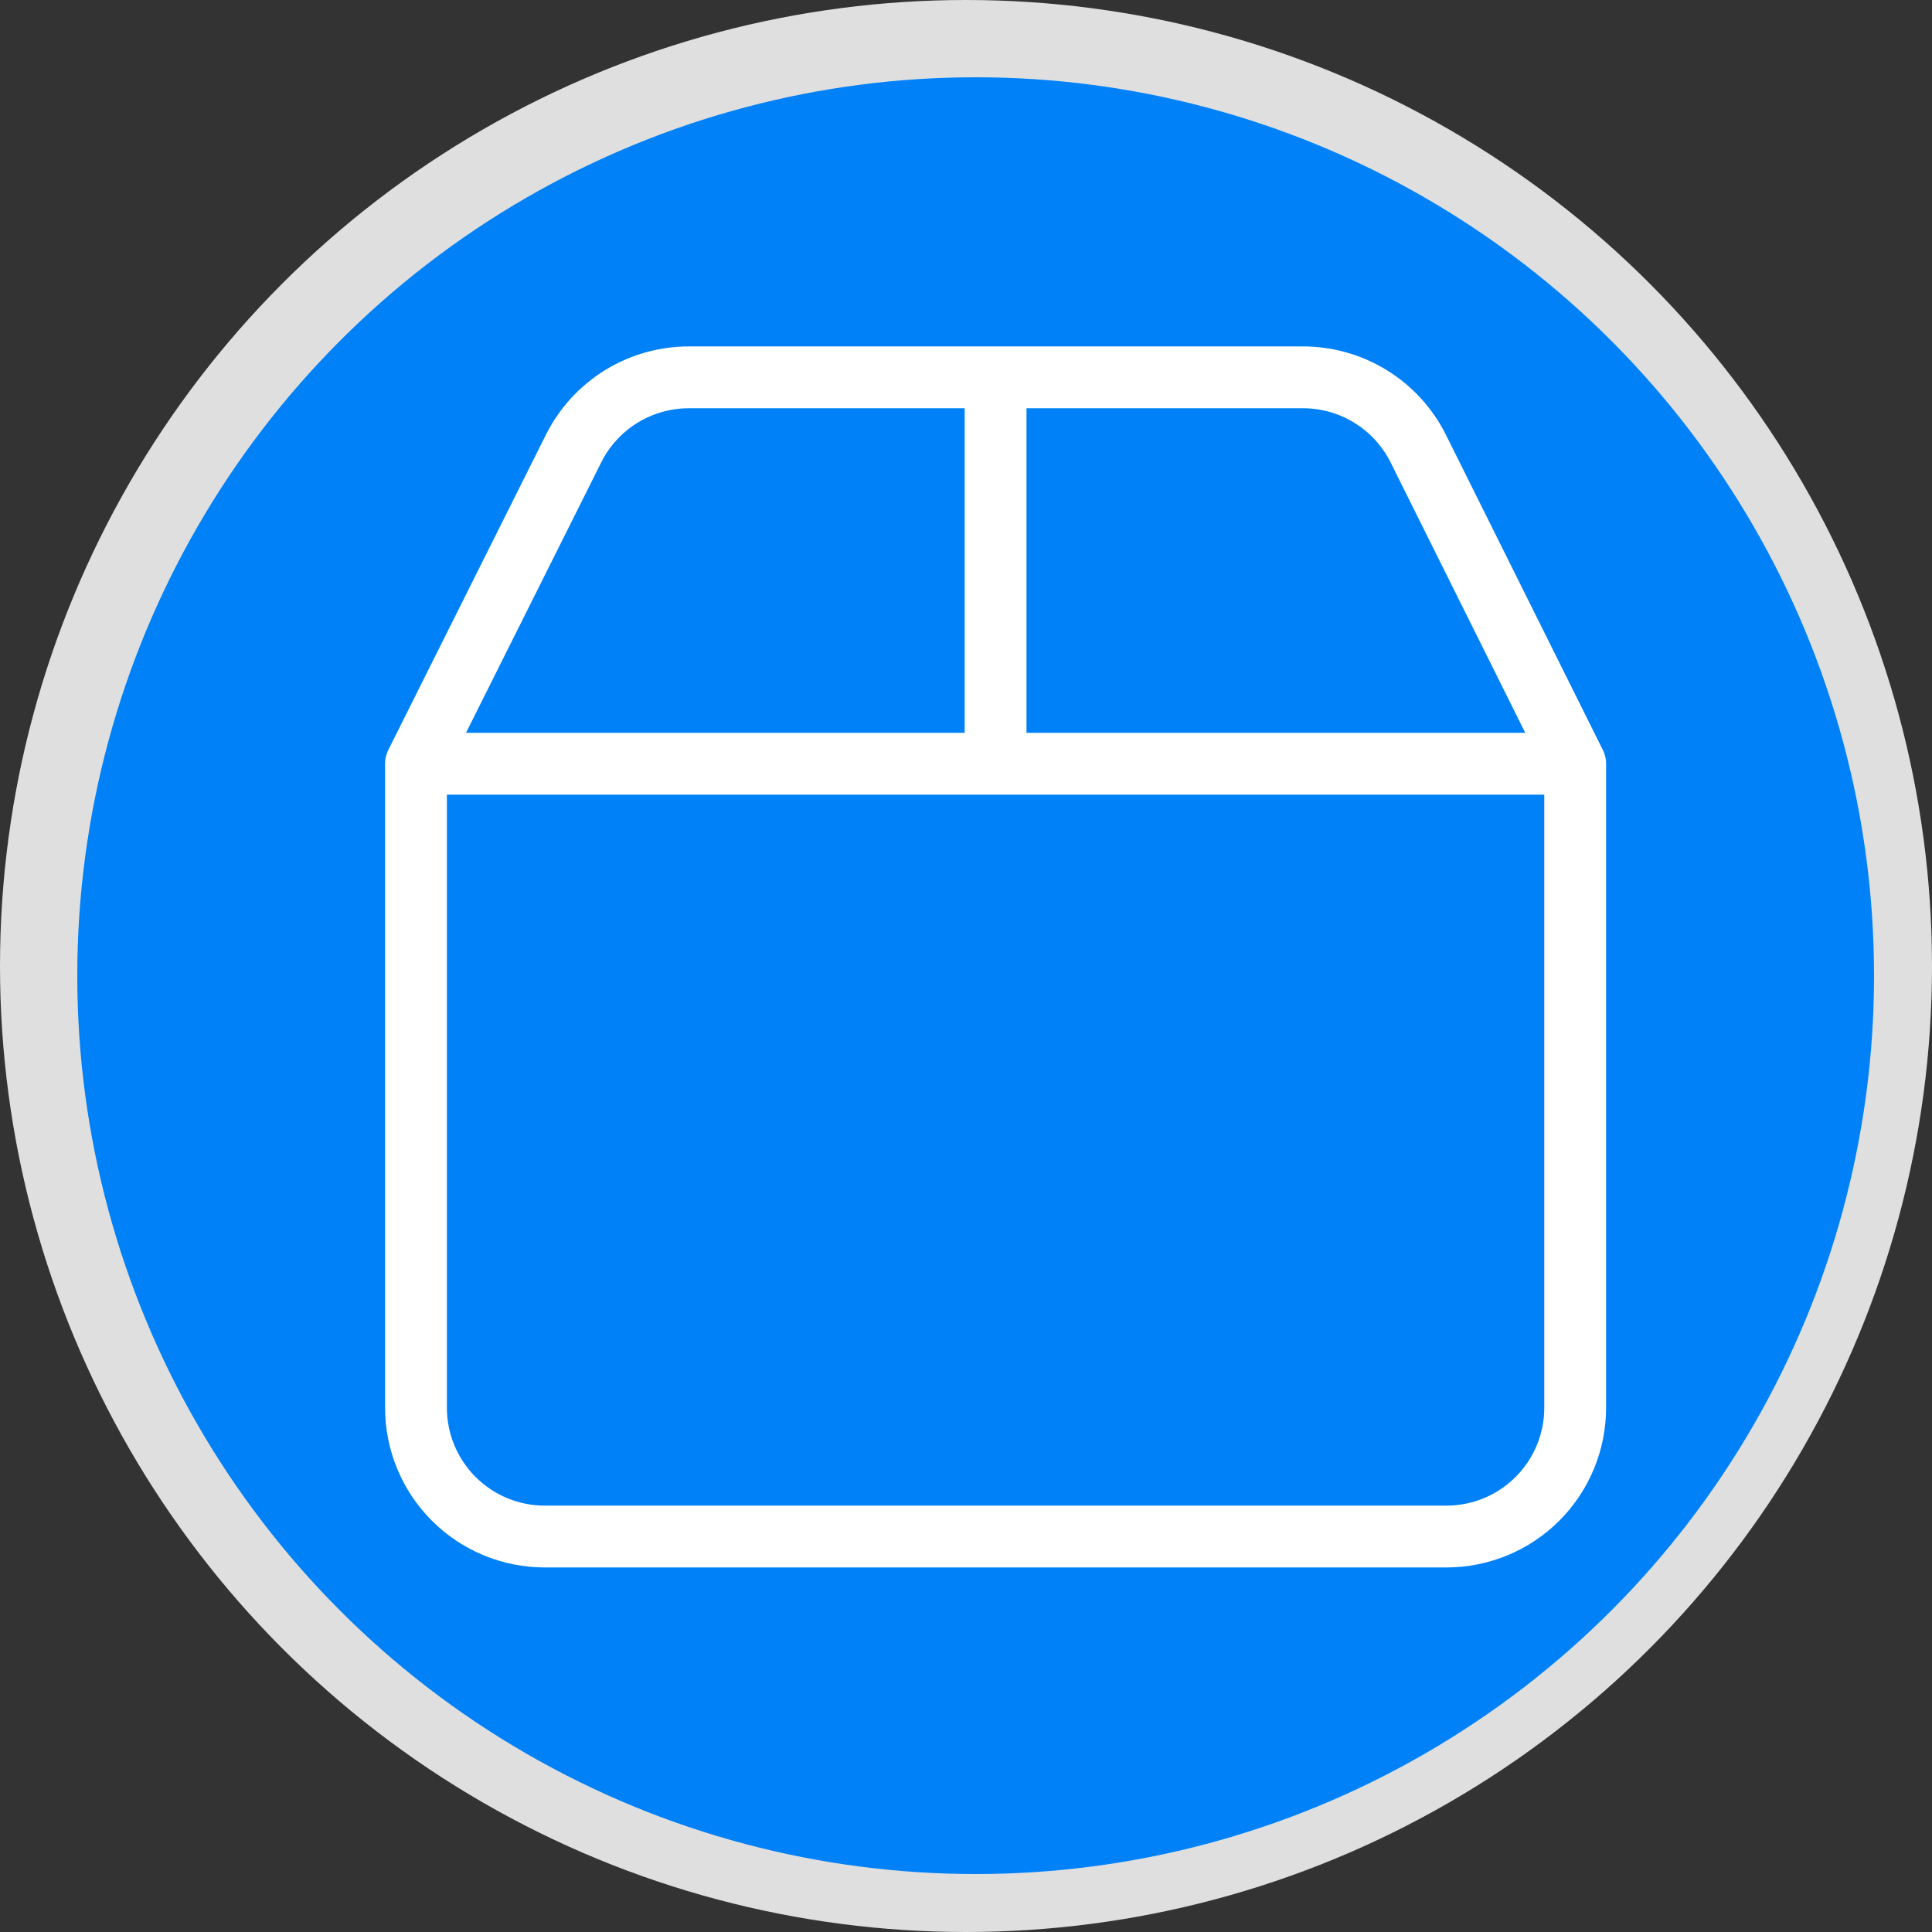
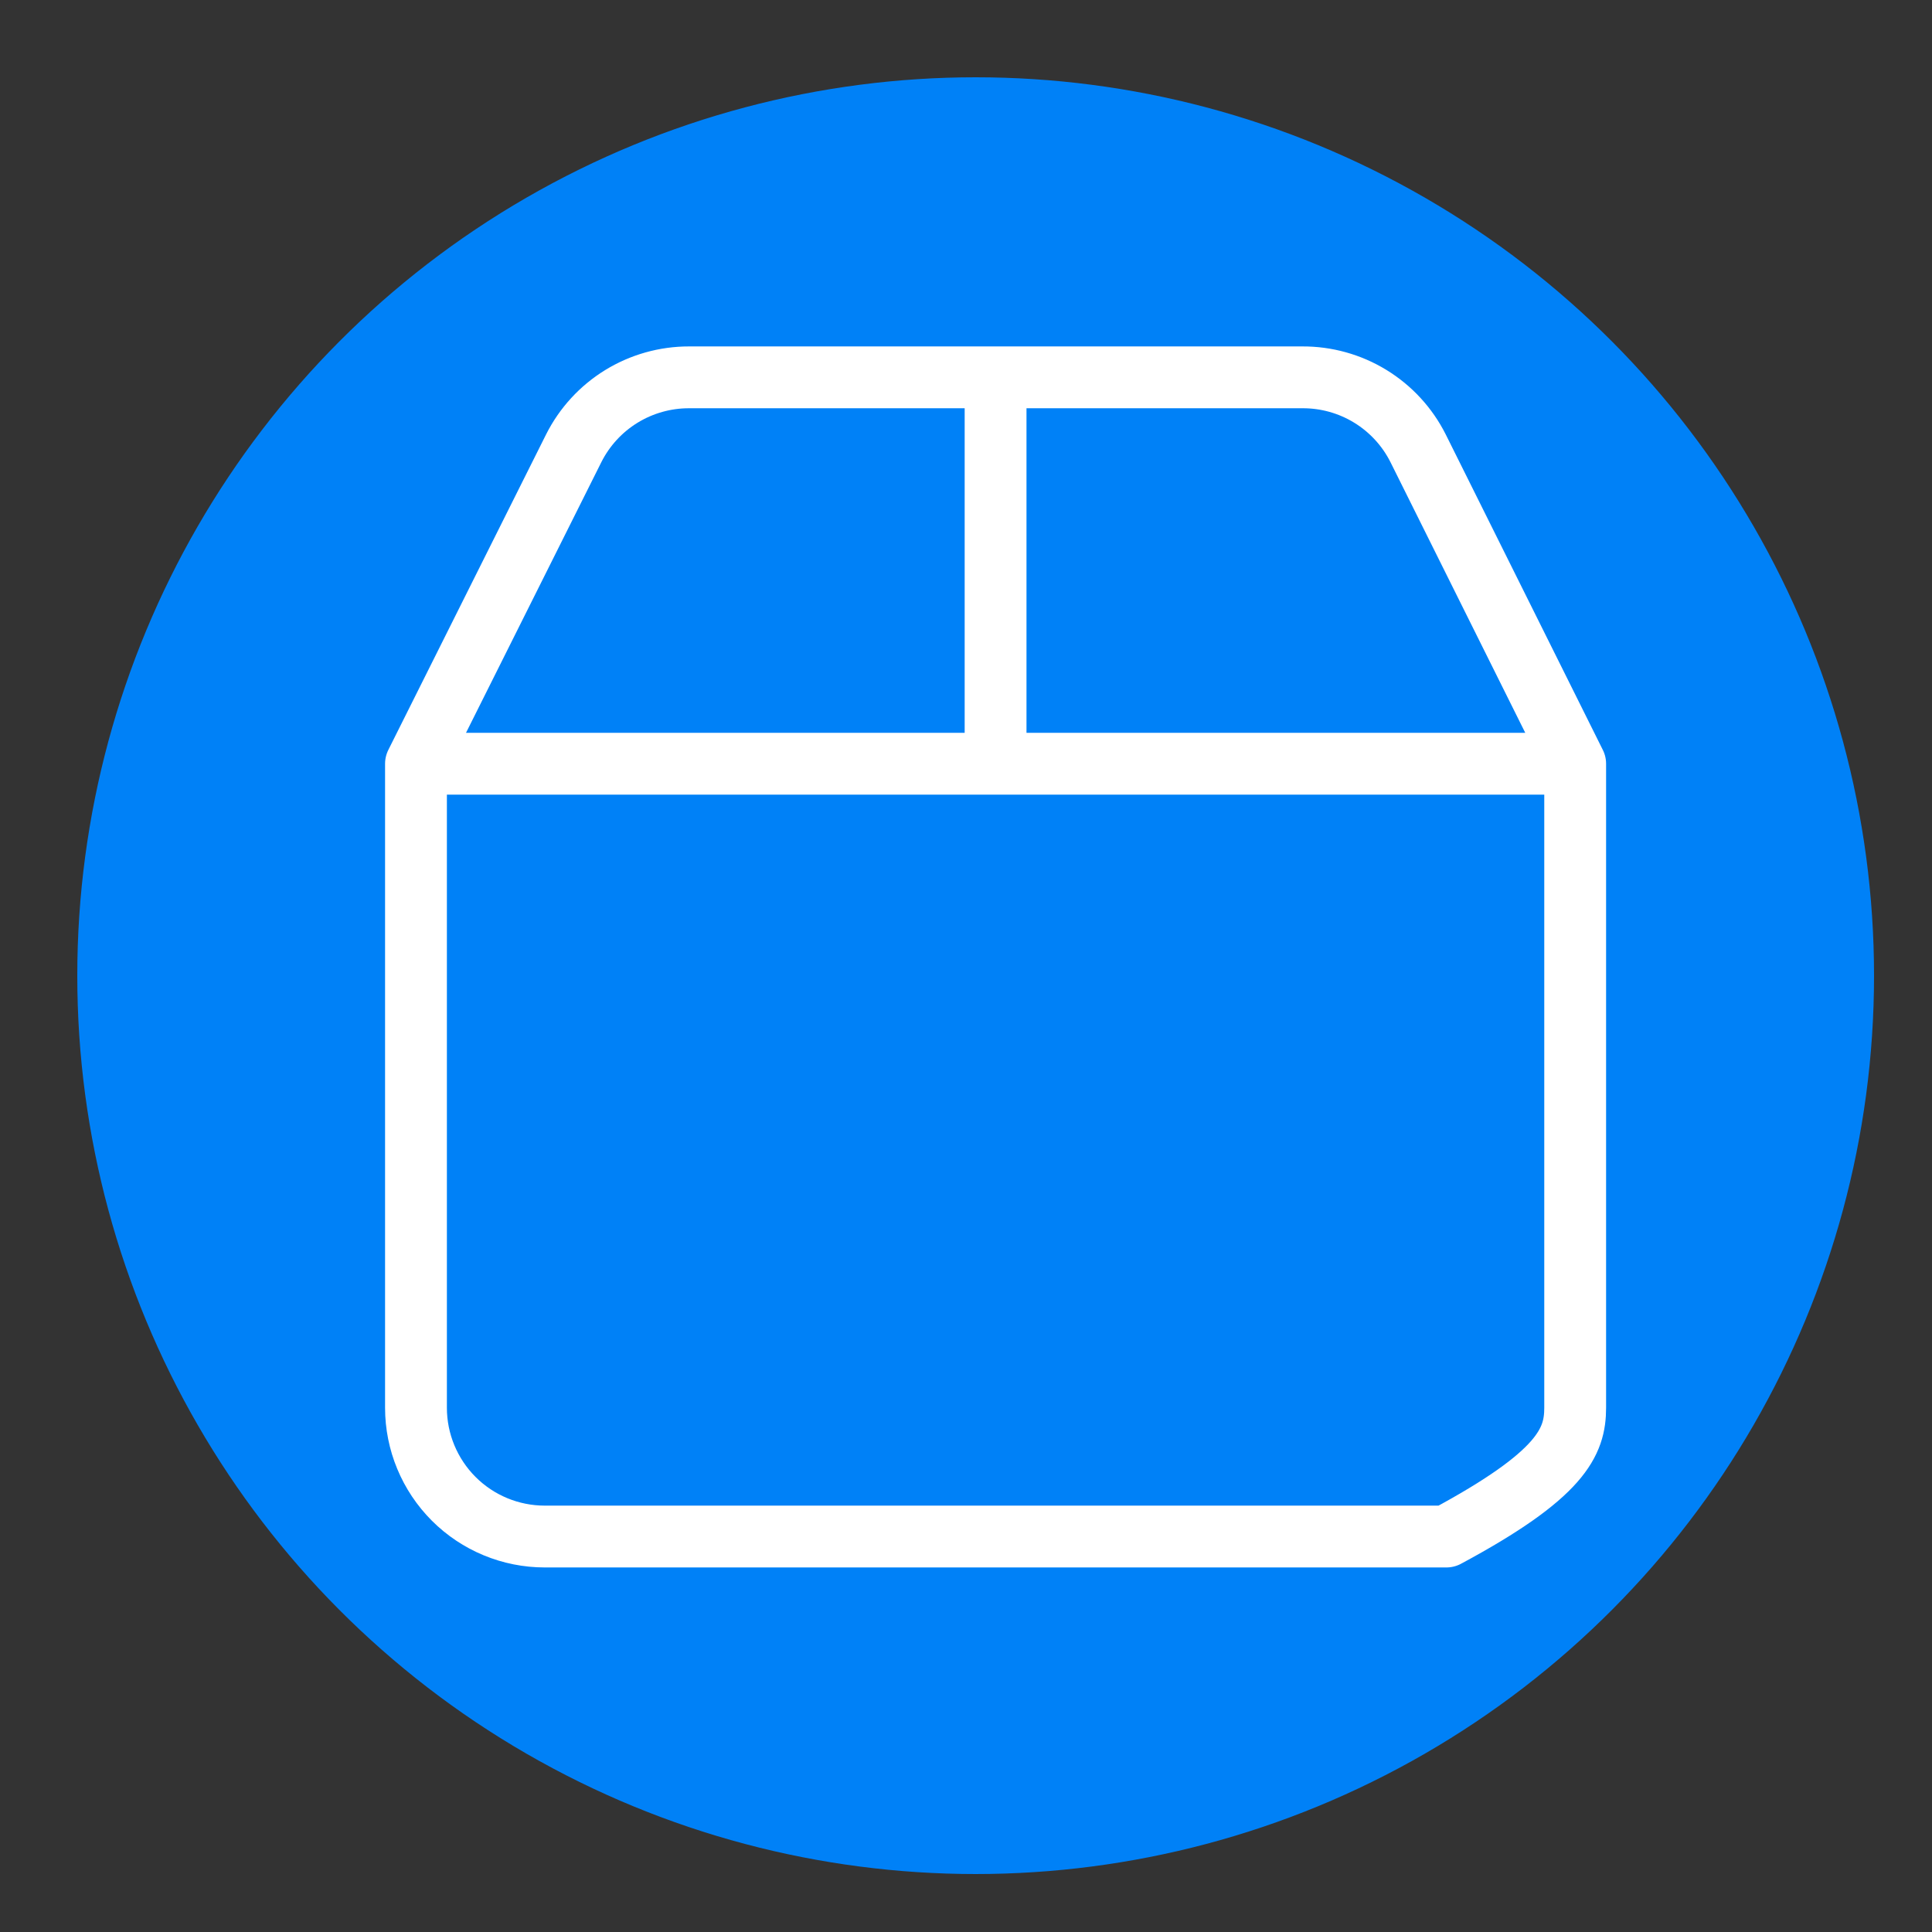
<svg xmlns="http://www.w3.org/2000/svg" width="100" height="100" viewBox="0 0 100 100" fill="none">
  <rect x="0" y="0" width="100" height="100" fill="#333333" stroke="none" />
-   <circle cx="50" cy="50" r="50" fill="#DFDFDF" />
  <circle cx="50.5" cy="50.5" r="45.5" fill="#0081F7" stroke="#0081F7" stroke-width="2" />
-   <path d="M21.531 39.531H81.531M21.531 39.531V72.865C21.531 74.633 22.234 76.328 23.484 77.579C24.734 78.829 26.43 79.531 28.198 79.531H74.865C76.633 79.531 78.328 78.829 79.579 77.579C80.829 76.328 81.531 74.633 81.531 72.865V39.531M21.531 39.531L29.698 23.198C30.255 22.094 31.107 21.166 32.161 20.518C33.215 19.871 34.428 19.529 35.665 19.531H67.398C68.64 19.523 69.861 19.861 70.921 20.509C71.981 21.157 72.839 22.088 73.398 23.198L81.531 39.531M51.531 19.531V39.531" stroke="white" stroke-width="3.2" stroke-linecap="round" stroke-linejoin="round" />
+   <path d="M21.531 39.531H81.531M21.531 39.531V72.865C21.531 74.633 22.234 76.328 23.484 77.579C24.734 78.829 26.43 79.531 28.198 79.531H74.865C80.829 76.328 81.531 74.633 81.531 72.865V39.531M21.531 39.531L29.698 23.198C30.255 22.094 31.107 21.166 32.161 20.518C33.215 19.871 34.428 19.529 35.665 19.531H67.398C68.64 19.523 69.861 19.861 70.921 20.509C71.981 21.157 72.839 22.088 73.398 23.198L81.531 39.531M51.531 19.531V39.531" stroke="white" stroke-width="3.2" stroke-linecap="round" stroke-linejoin="round" />
</svg>